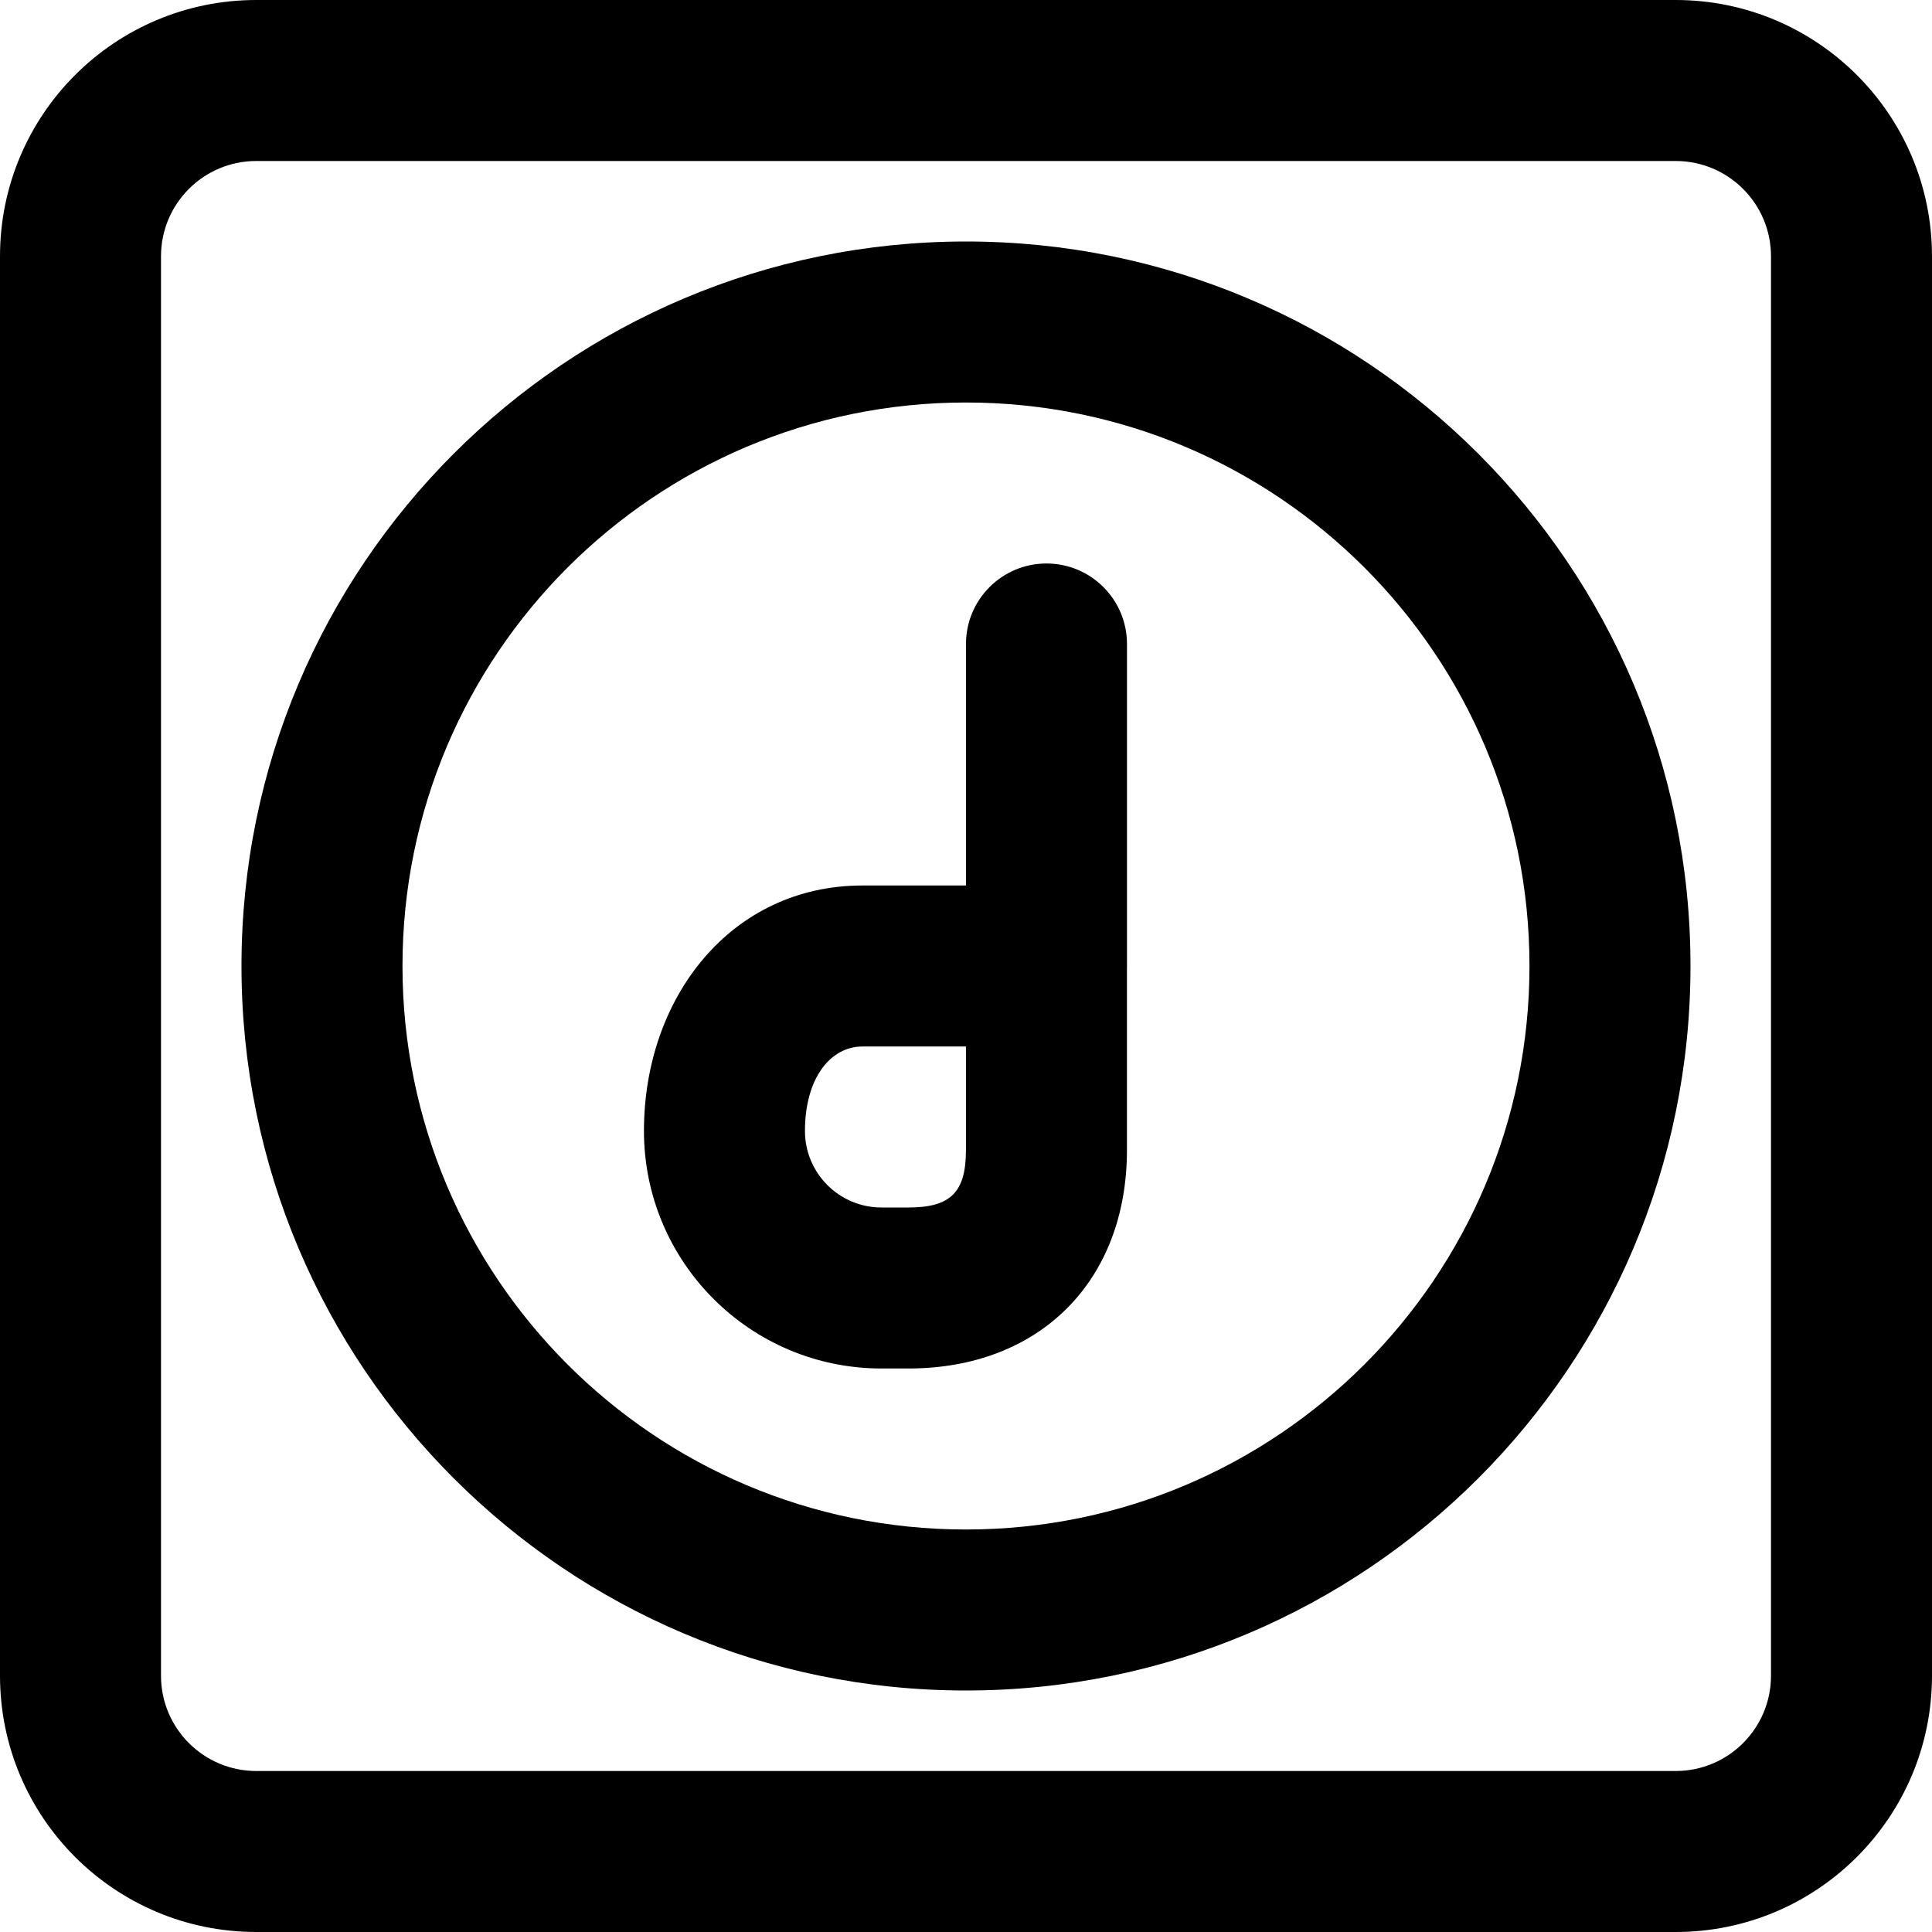
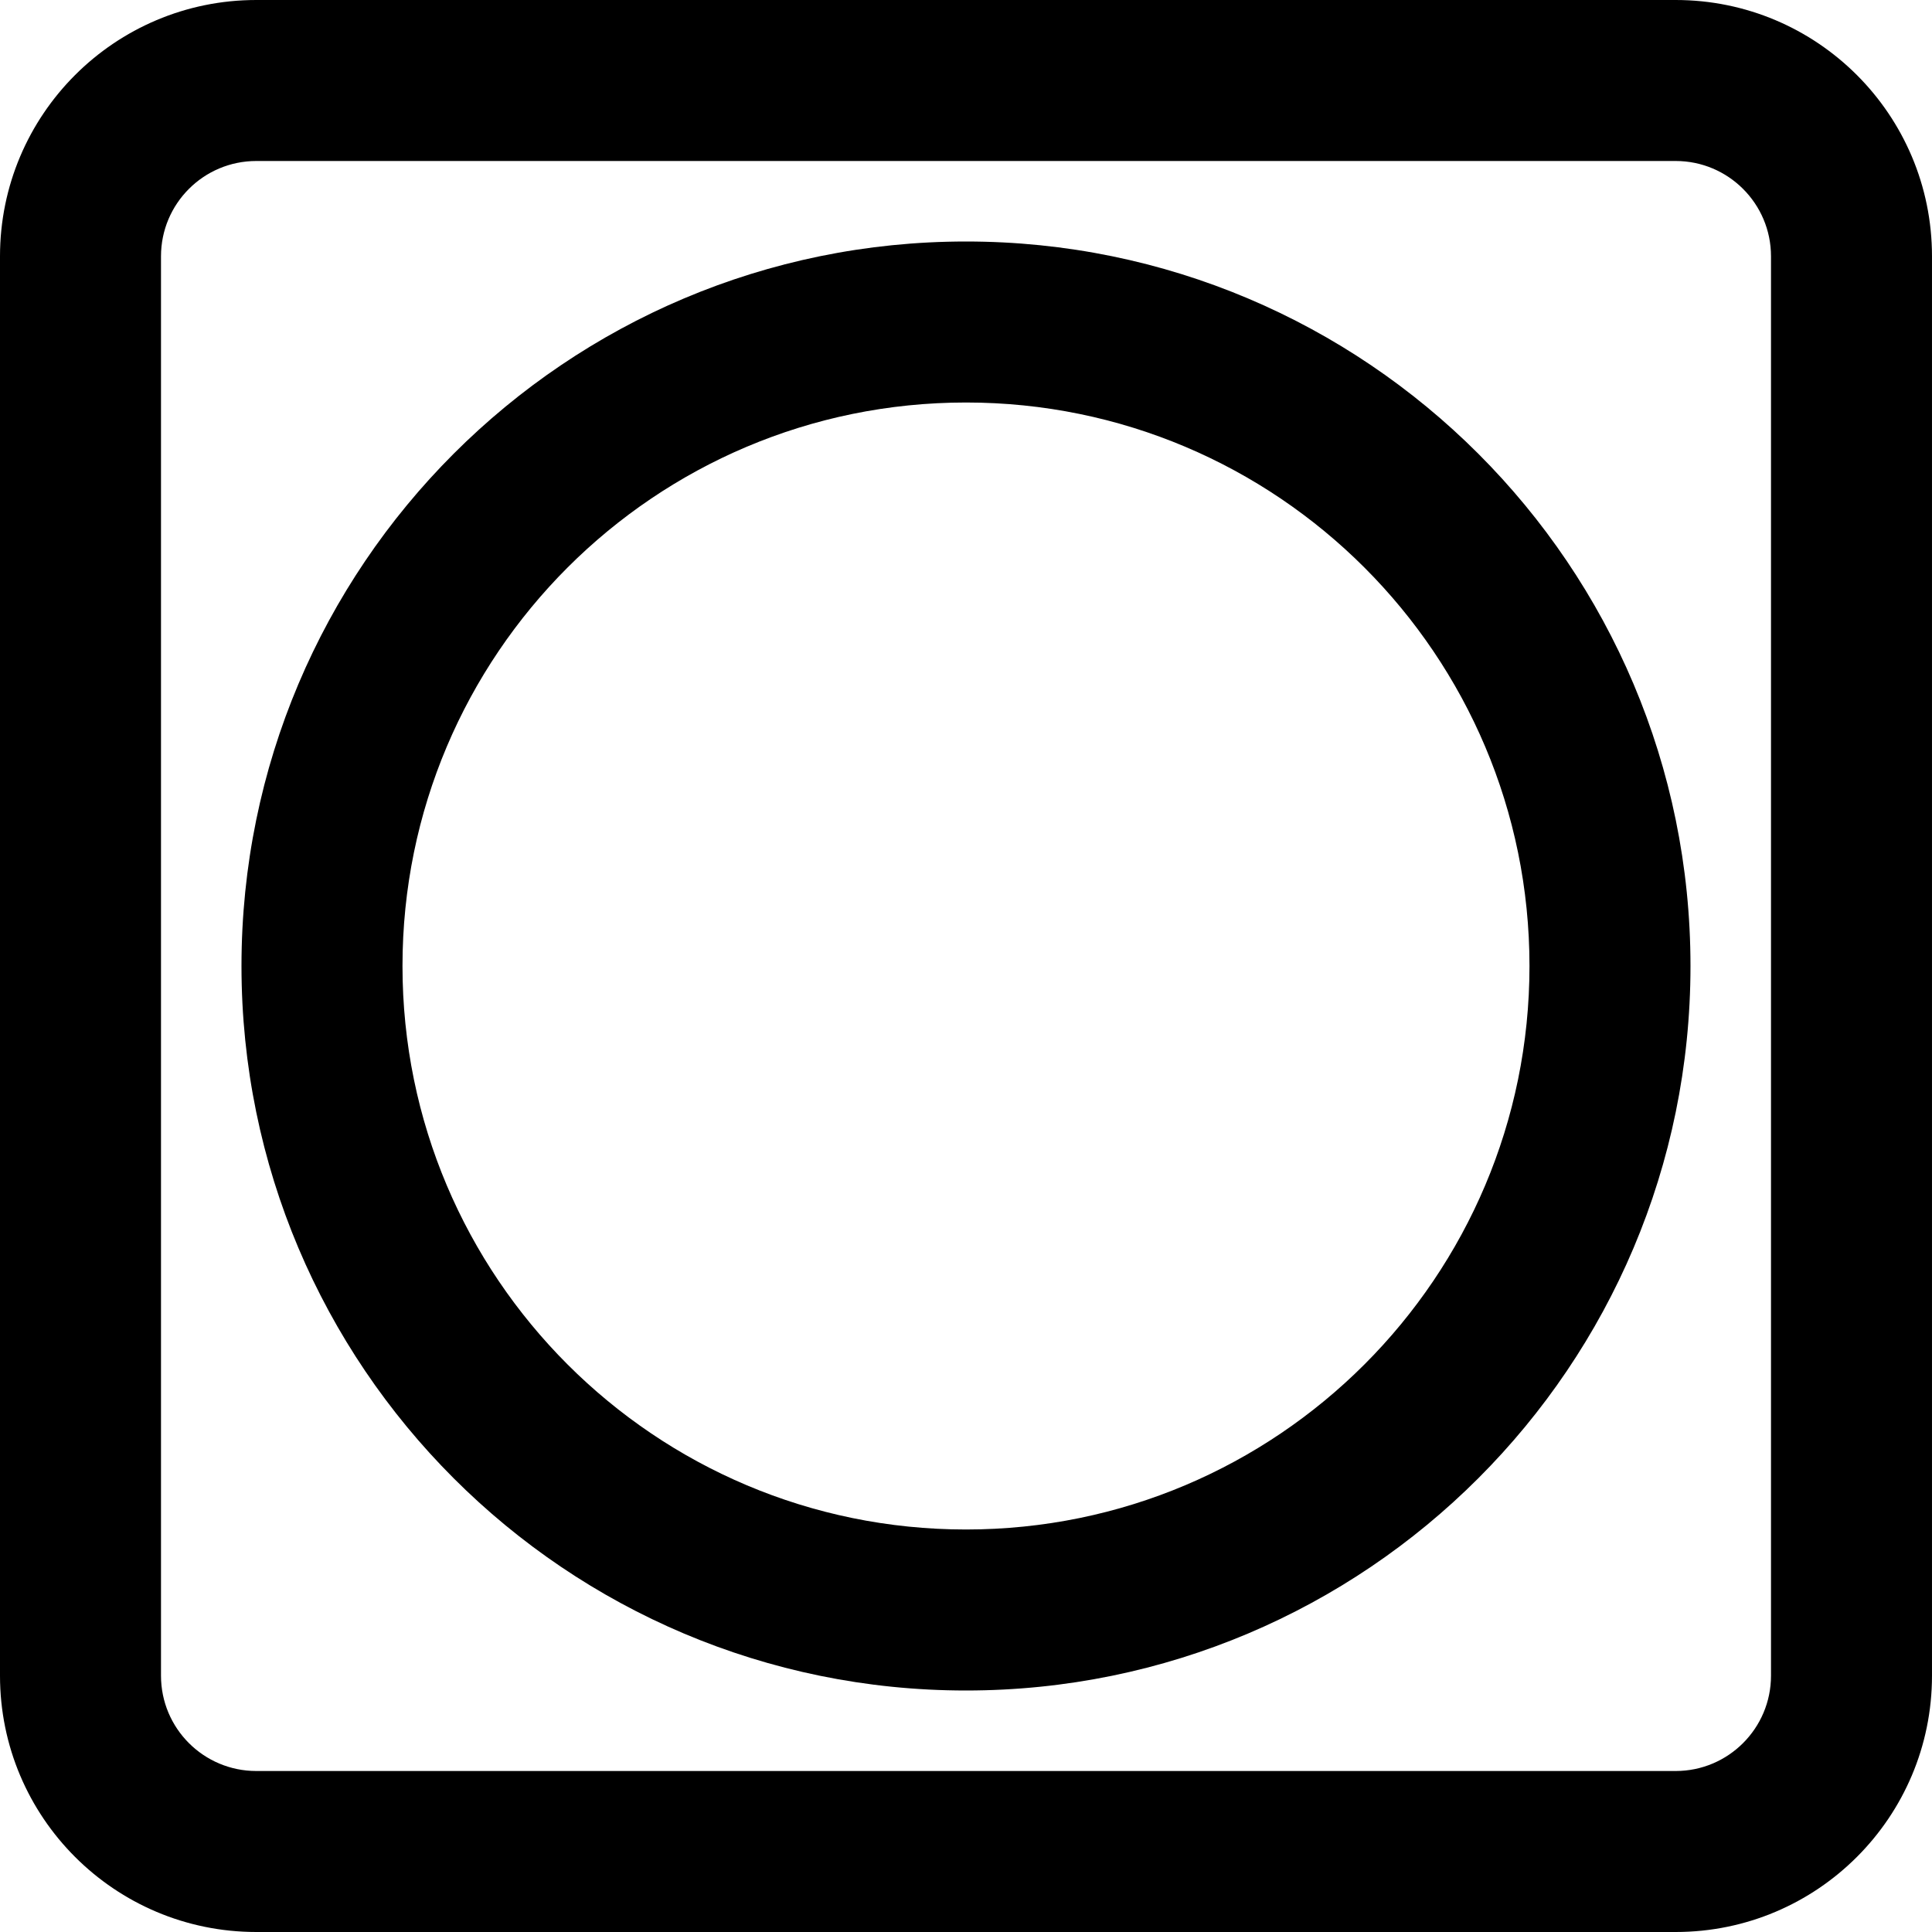
<svg xmlns="http://www.w3.org/2000/svg" version="1.1" id="Layer_1" x="0px" y="0px" viewBox="0 0 512 512" style="enable-background:new 0 0 512 512;" xml:space="preserve">
  <g>
    <g>
      <g>
        <path d="M444.075,0H67.925C30.4,0,0,30.409,0,67.925v376.149C0,481.591,30.4,512,67.925,512h376.149     c37.51,0,67.925-30.415,67.925-67.925V67.925C512,30.415,481.585,0,444.075,0z M469.333,444.075     c0,13.946-11.313,25.259-25.259,25.259H67.925c-13.958,0-25.259-11.304-25.259-25.259V67.925c0-13.955,11.3-25.259,25.259-25.259     h376.149c13.946,0,25.259,11.313,25.259,25.259V444.075z" />
        <path d="M255.996,64c-106.033,0-192,85.967-192,192s85.967,192,192,192s192-85.967,192-192S362.029,64,255.996,64z      M255.996,405.333c-82.469,0-149.333-66.865-149.333-149.333s66.865-149.333,149.333-149.333S405.329,173.531,405.329,256     S338.464,405.333,255.996,405.333z" />
-         <path d="M277.329,149.333c-11.782,0-21.333,9.551-21.333,21.333v64h-27.422c-34.836,0-57.92,29.65-57.92,65.045     c0,34.774,28.191,62.955,62.955,62.955h7.125c34.759,0,57.92-23.141,57.92-57.899v-48.599c0-0.057,0.009-0.112,0.009-0.169     v-85.333C298.662,158.885,289.111,149.333,277.329,149.333z M255.987,304.768c0,11.185-4.05,15.232-15.253,15.232h-7.125     c-11.203,0-20.288-9.082-20.288-20.288c0-13.838,6.649-22.379,15.253-22.379h27.413V304.768z" />
      </g>
    </g>
  </g>
  <g>
</g>
  <g>
</g>
  <g>
</g>
  <g>
</g>
  <g>
</g>
  <g>
</g>
  <g>
</g>
  <g>
</g>
  <g>
</g>
  <g>
</g>
  <g>
</g>
  <g>
</g>
  <g>
</g>
  <g>
</g>
  <g>
</g>
</svg>